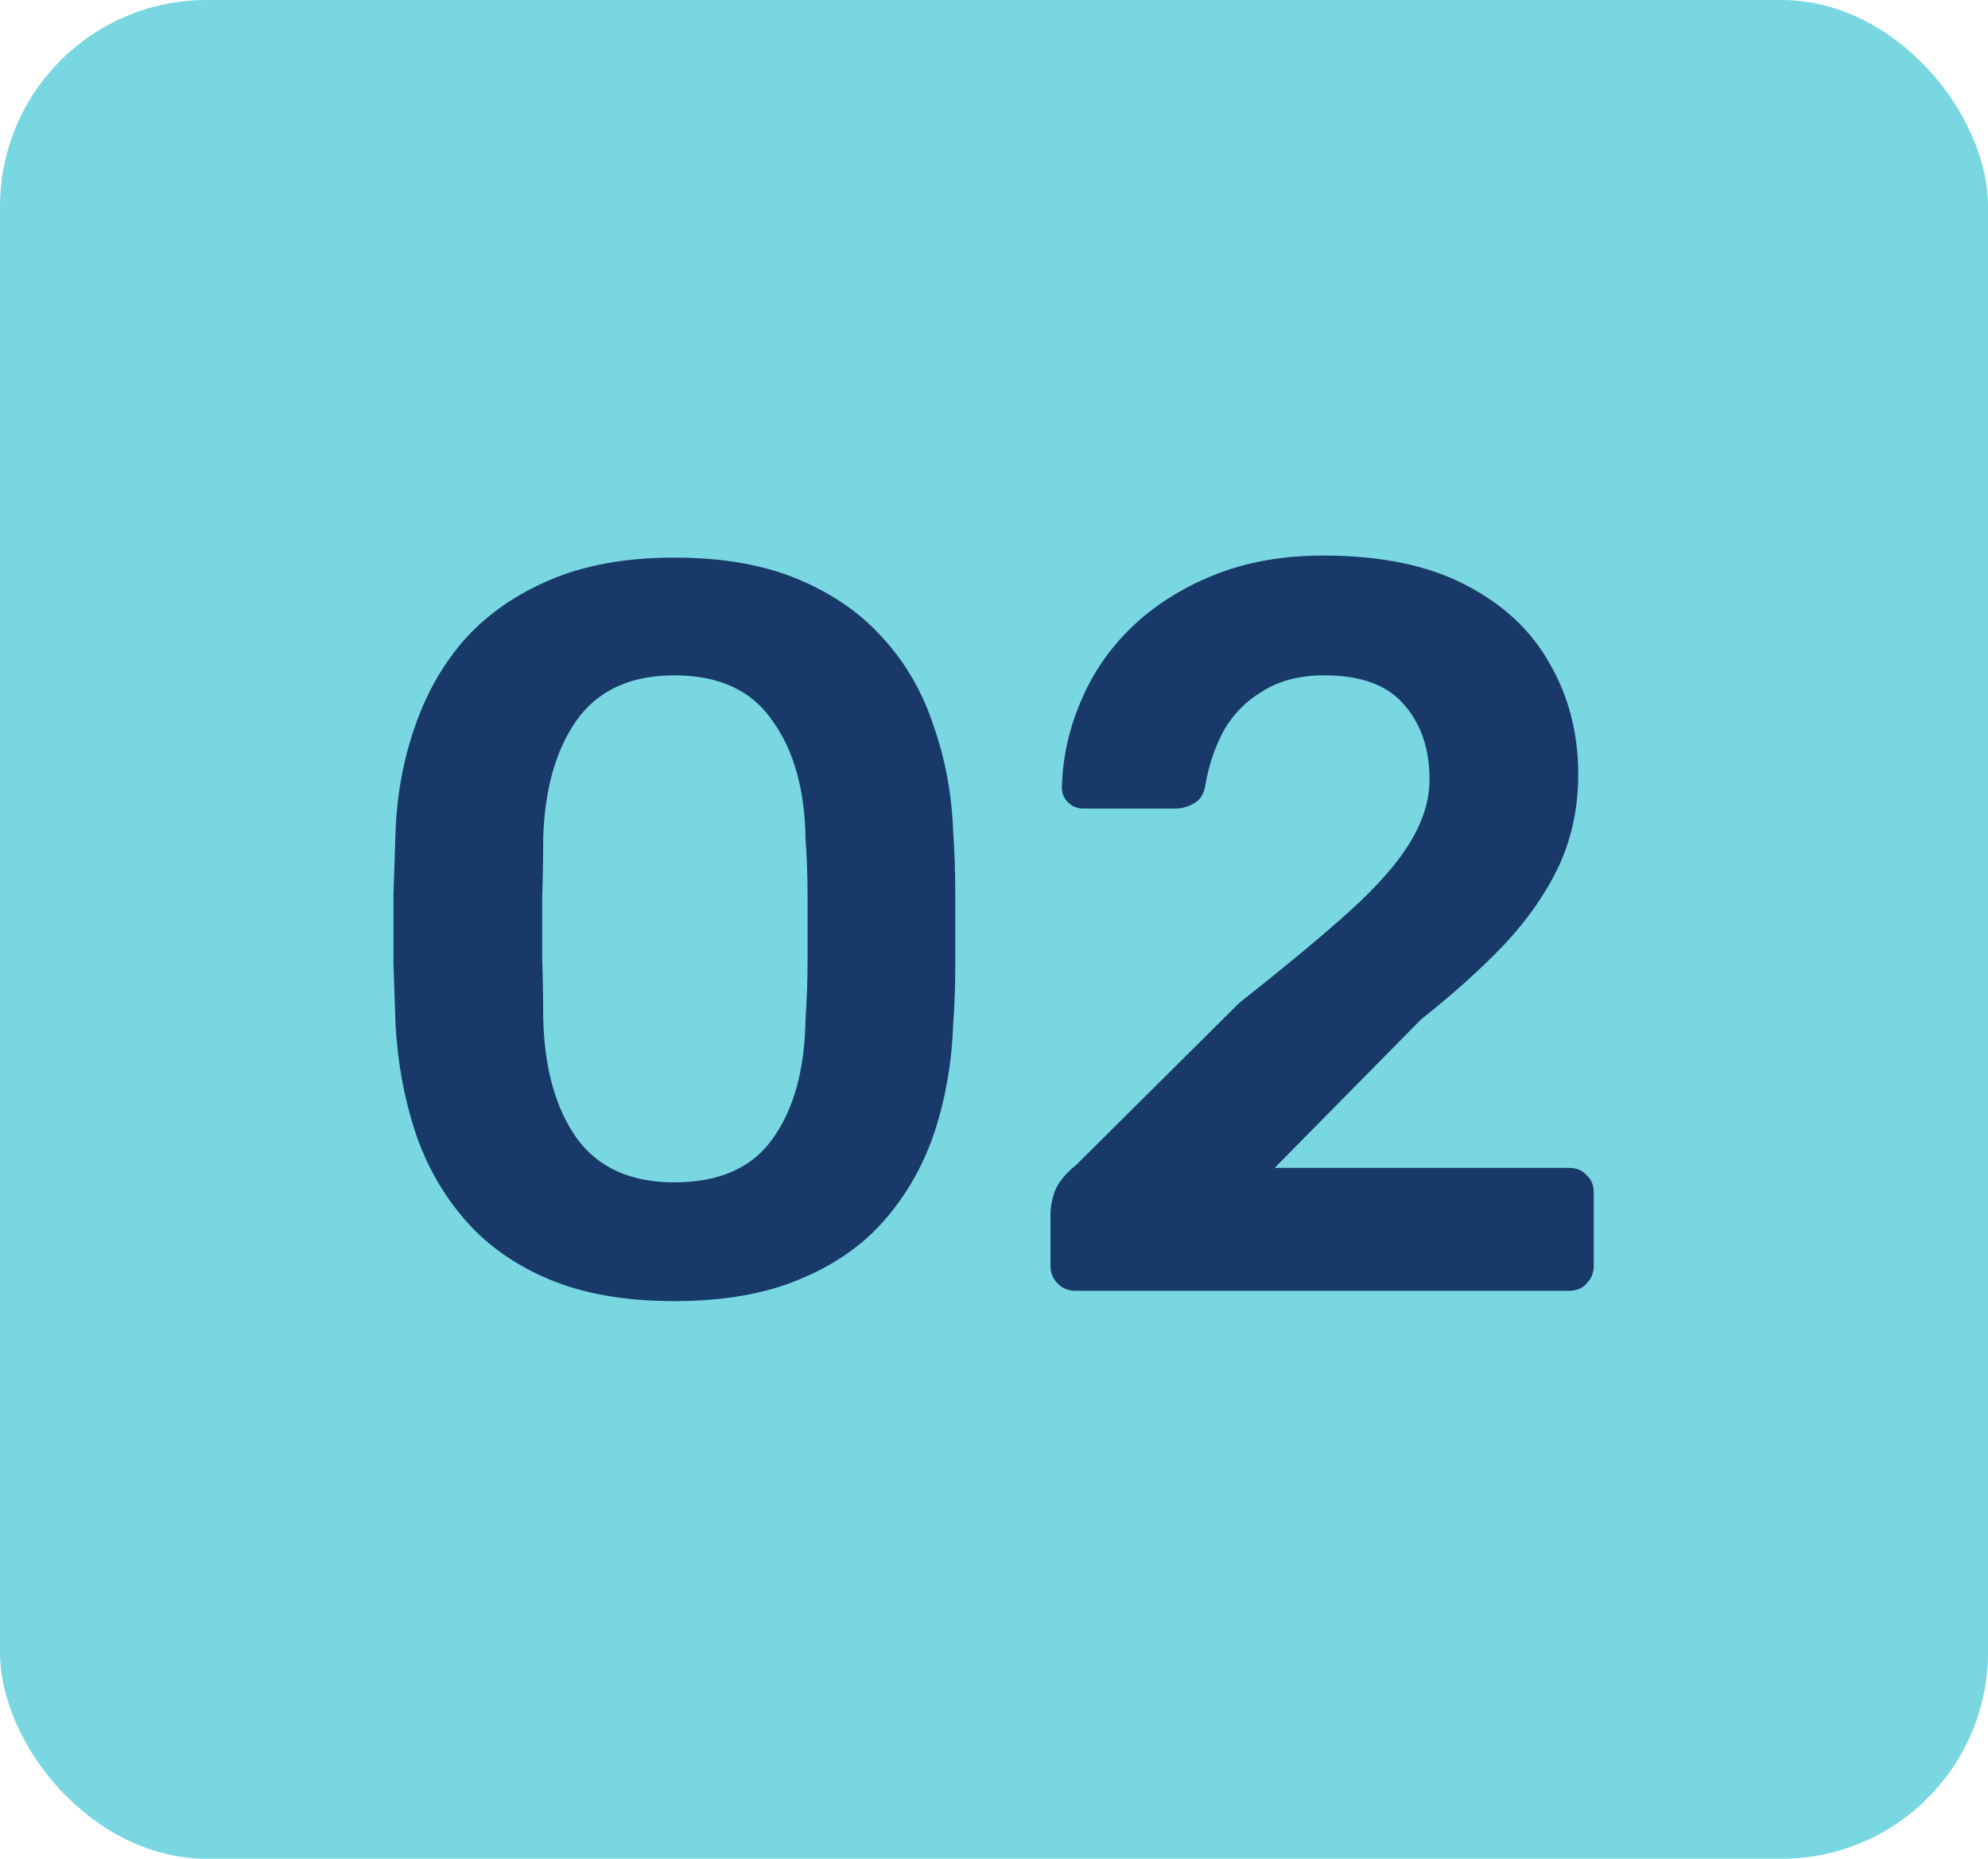
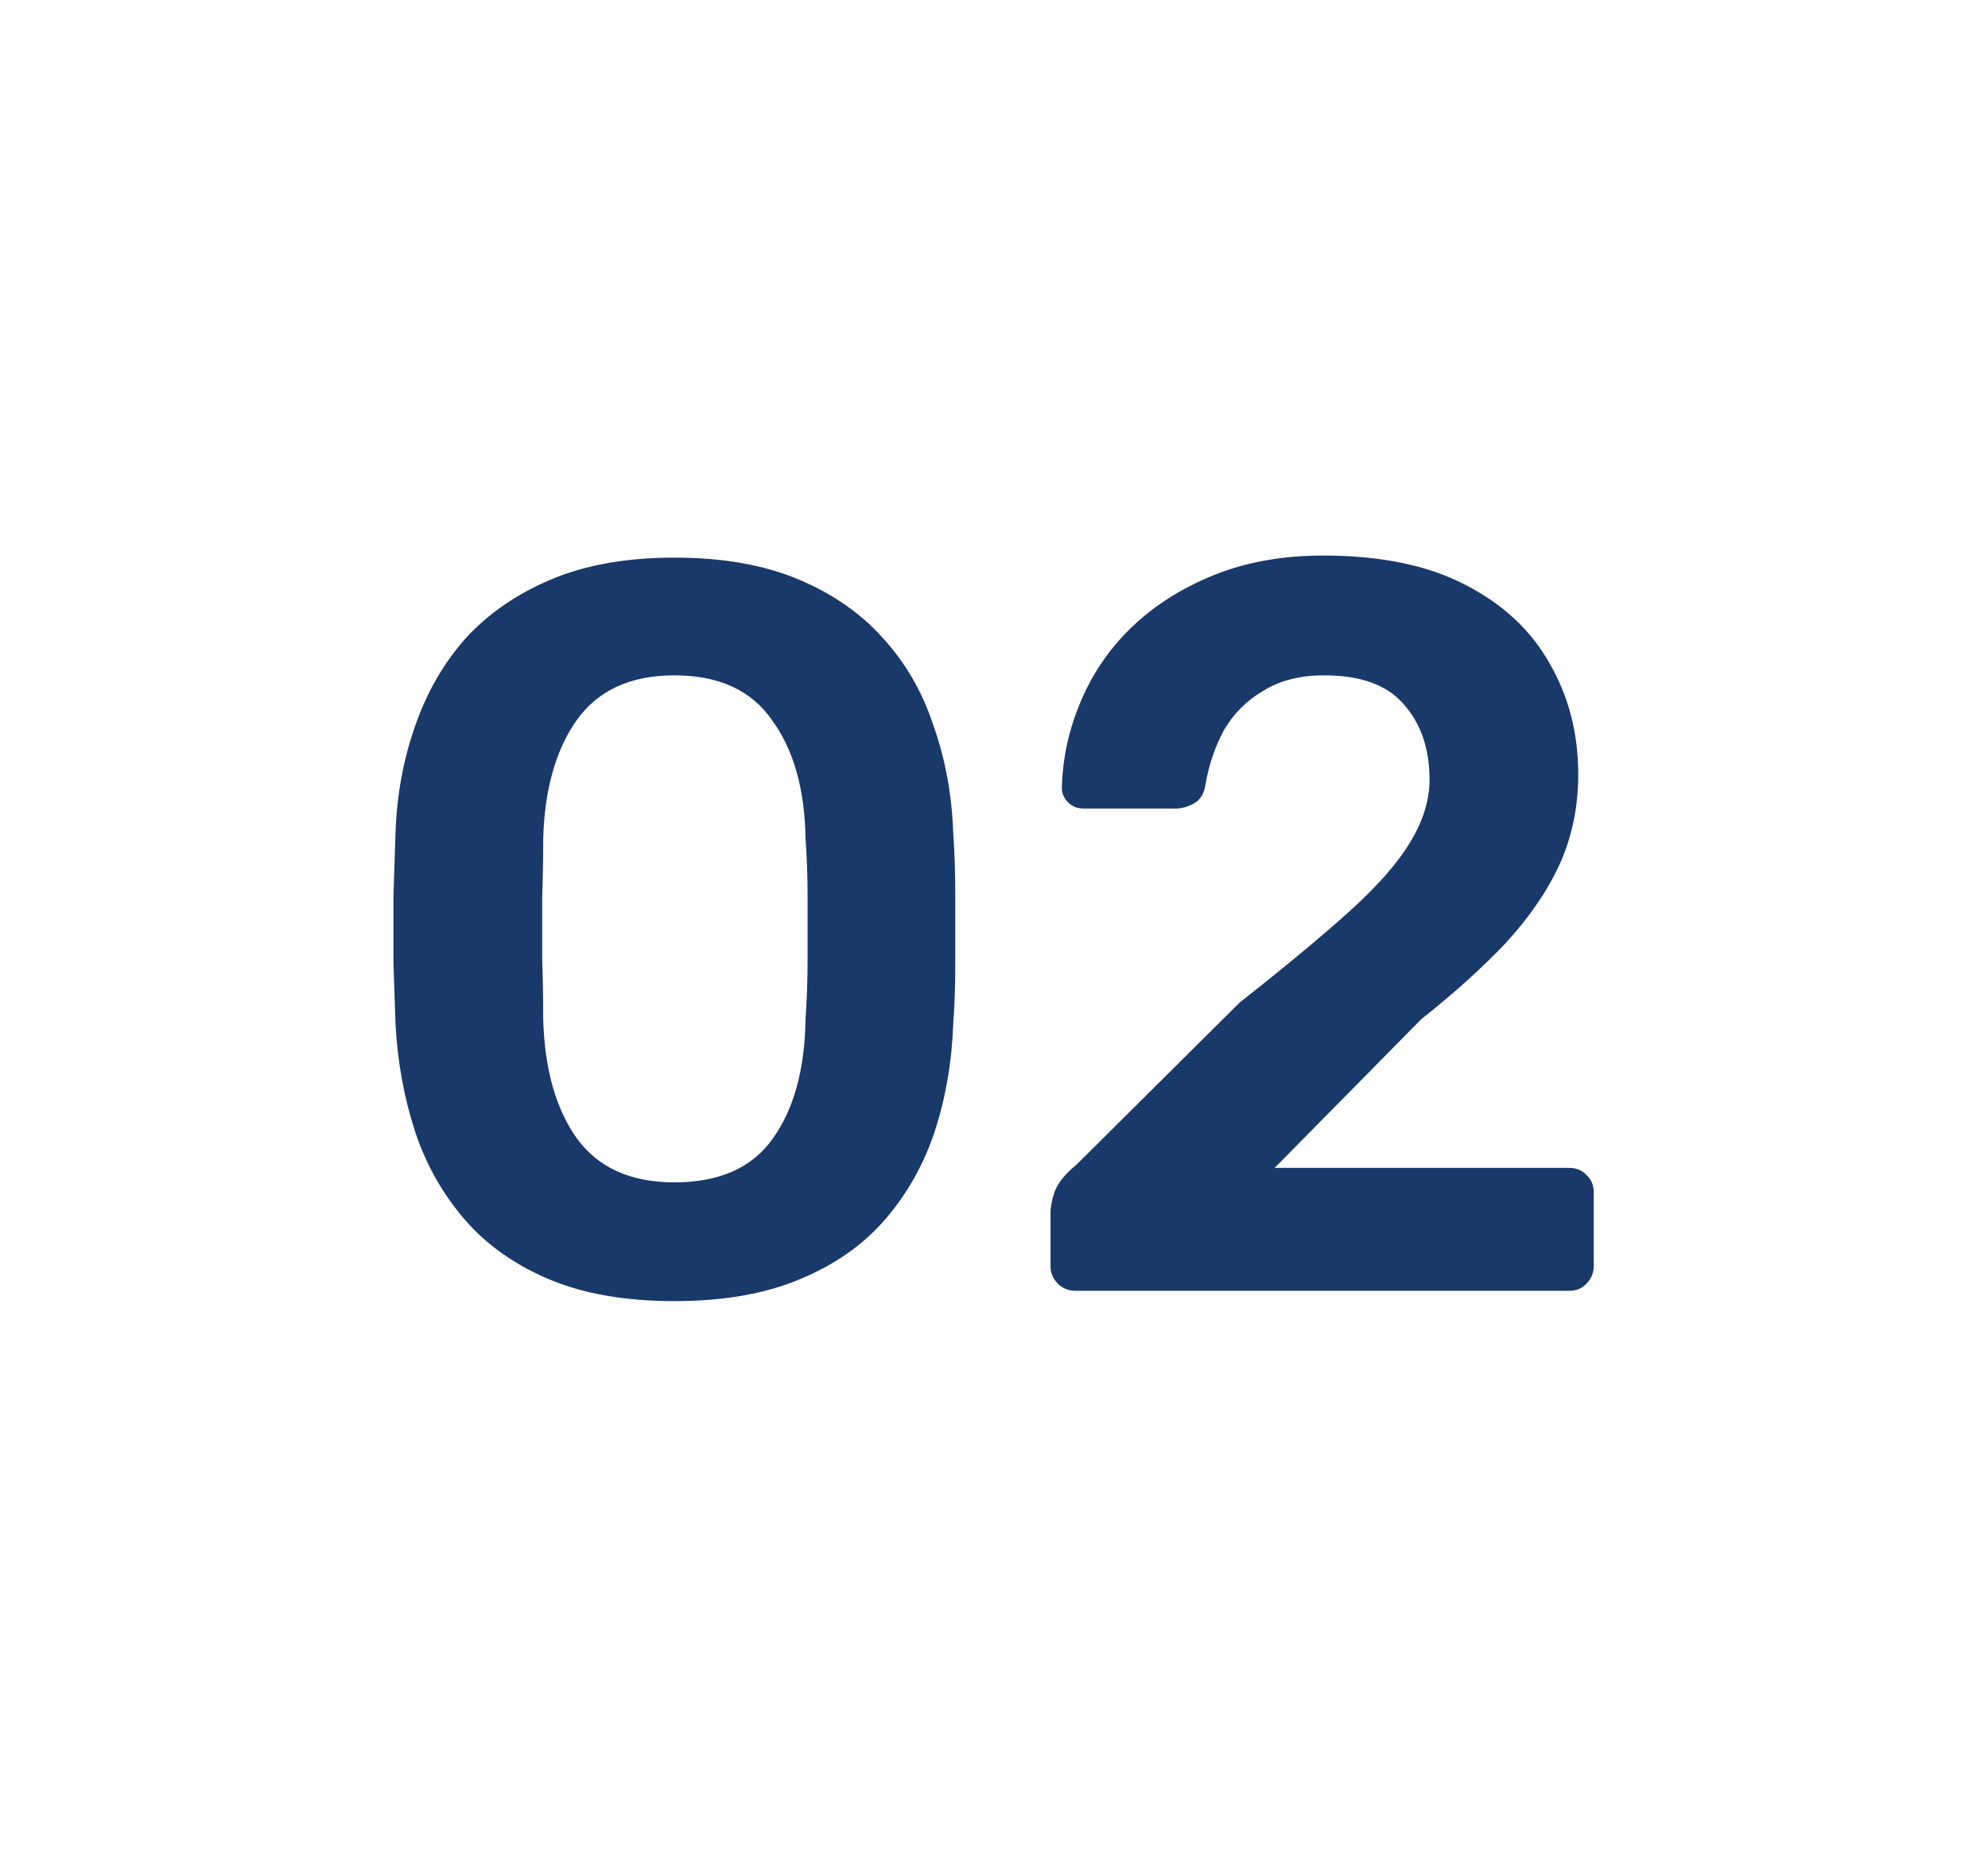
<svg xmlns="http://www.w3.org/2000/svg" width="77" height="72" viewBox="0 0 77 72" fill="none">
-   <rect width="77" height="72" rx="8" fill="#78D7E1" />
  <path d="M26.12 50.4C24.227 50.4 22.613 50.12 21.28 49.56C19.947 49 18.853 48.227 18 47.24C17.147 46.253 16.507 45.12 16.08 43.84C15.653 42.533 15.4 41.147 15.32 39.68C15.293 38.96 15.267 38.173 15.24 37.32C15.24 36.44 15.24 35.56 15.24 34.68C15.267 33.8 15.293 32.987 15.32 32.24C15.373 30.773 15.627 29.4 16.08 28.12C16.533 26.813 17.187 25.68 18.04 24.72C18.92 23.76 20.027 23 21.36 22.44C22.693 21.88 24.28 21.6 26.12 21.6C27.987 21.6 29.587 21.88 30.92 22.44C32.253 23 33.347 23.76 34.2 24.72C35.08 25.68 35.733 26.813 36.16 28.12C36.613 29.4 36.867 30.773 36.92 32.24C36.973 32.987 37 33.8 37 34.68C37 35.56 37 36.44 37 37.32C37 38.173 36.973 38.96 36.92 39.68C36.867 41.147 36.627 42.533 36.2 43.84C35.773 45.12 35.133 46.253 34.28 47.24C33.427 48.227 32.32 49 30.96 49.56C29.627 50.12 28.013 50.4 26.12 50.4ZM26.12 45.8C27.853 45.8 29.12 45.24 29.92 44.12C30.747 42.973 31.173 41.427 31.2 39.48C31.253 38.707 31.28 37.933 31.28 37.16C31.28 36.36 31.28 35.56 31.28 34.76C31.28 33.96 31.253 33.2 31.2 32.48C31.173 30.587 30.747 29.067 29.92 27.92C29.12 26.747 27.853 26.16 26.12 26.16C24.413 26.16 23.147 26.747 22.32 27.92C21.52 29.067 21.093 30.587 21.04 32.48C21.04 33.2 21.027 33.96 21 34.76C21 35.56 21 36.36 21 37.16C21.027 37.933 21.04 38.707 21.04 39.48C21.093 41.427 21.533 42.973 22.36 44.12C23.187 45.24 24.44 45.8 26.12 45.8ZM41.649 50C41.382 50 41.156 49.907 40.969 49.72C40.782 49.533 40.689 49.307 40.689 49.04V47C40.689 46.76 40.742 46.48 40.849 46.16C40.982 45.813 41.262 45.467 41.689 45.12L48.009 38.84C49.769 37.453 51.182 36.28 52.249 35.32C53.342 34.333 54.129 33.44 54.609 32.64C55.116 31.813 55.369 31 55.369 30.2C55.369 29 55.036 28.027 54.369 27.28C53.729 26.533 52.702 26.16 51.289 26.16C50.356 26.16 49.569 26.36 48.929 26.76C48.289 27.133 47.782 27.64 47.409 28.28C47.062 28.92 46.822 29.627 46.689 30.4C46.636 30.747 46.489 30.987 46.249 31.12C46.009 31.253 45.769 31.32 45.529 31.32H41.969C41.729 31.32 41.529 31.24 41.369 31.08C41.209 30.92 41.129 30.733 41.129 30.52C41.156 29.373 41.396 28.267 41.849 27.2C42.302 26.107 42.956 25.147 43.809 24.32C44.689 23.467 45.756 22.787 47.009 22.28C48.262 21.773 49.676 21.52 51.249 21.52C53.462 21.52 55.289 21.893 56.729 22.64C58.196 23.387 59.289 24.4 60.009 25.68C60.756 26.96 61.129 28.4 61.129 30C61.129 31.253 60.889 32.413 60.409 33.48C59.929 34.52 59.236 35.533 58.329 36.52C57.422 37.48 56.329 38.467 55.049 39.48L49.369 45.24H60.769C61.062 45.24 61.289 45.333 61.449 45.52C61.636 45.68 61.729 45.907 61.729 46.2V49.04C61.729 49.307 61.636 49.533 61.449 49.72C61.289 49.907 61.062 50 60.769 50H41.649Z" fill="#183969" />
</svg>